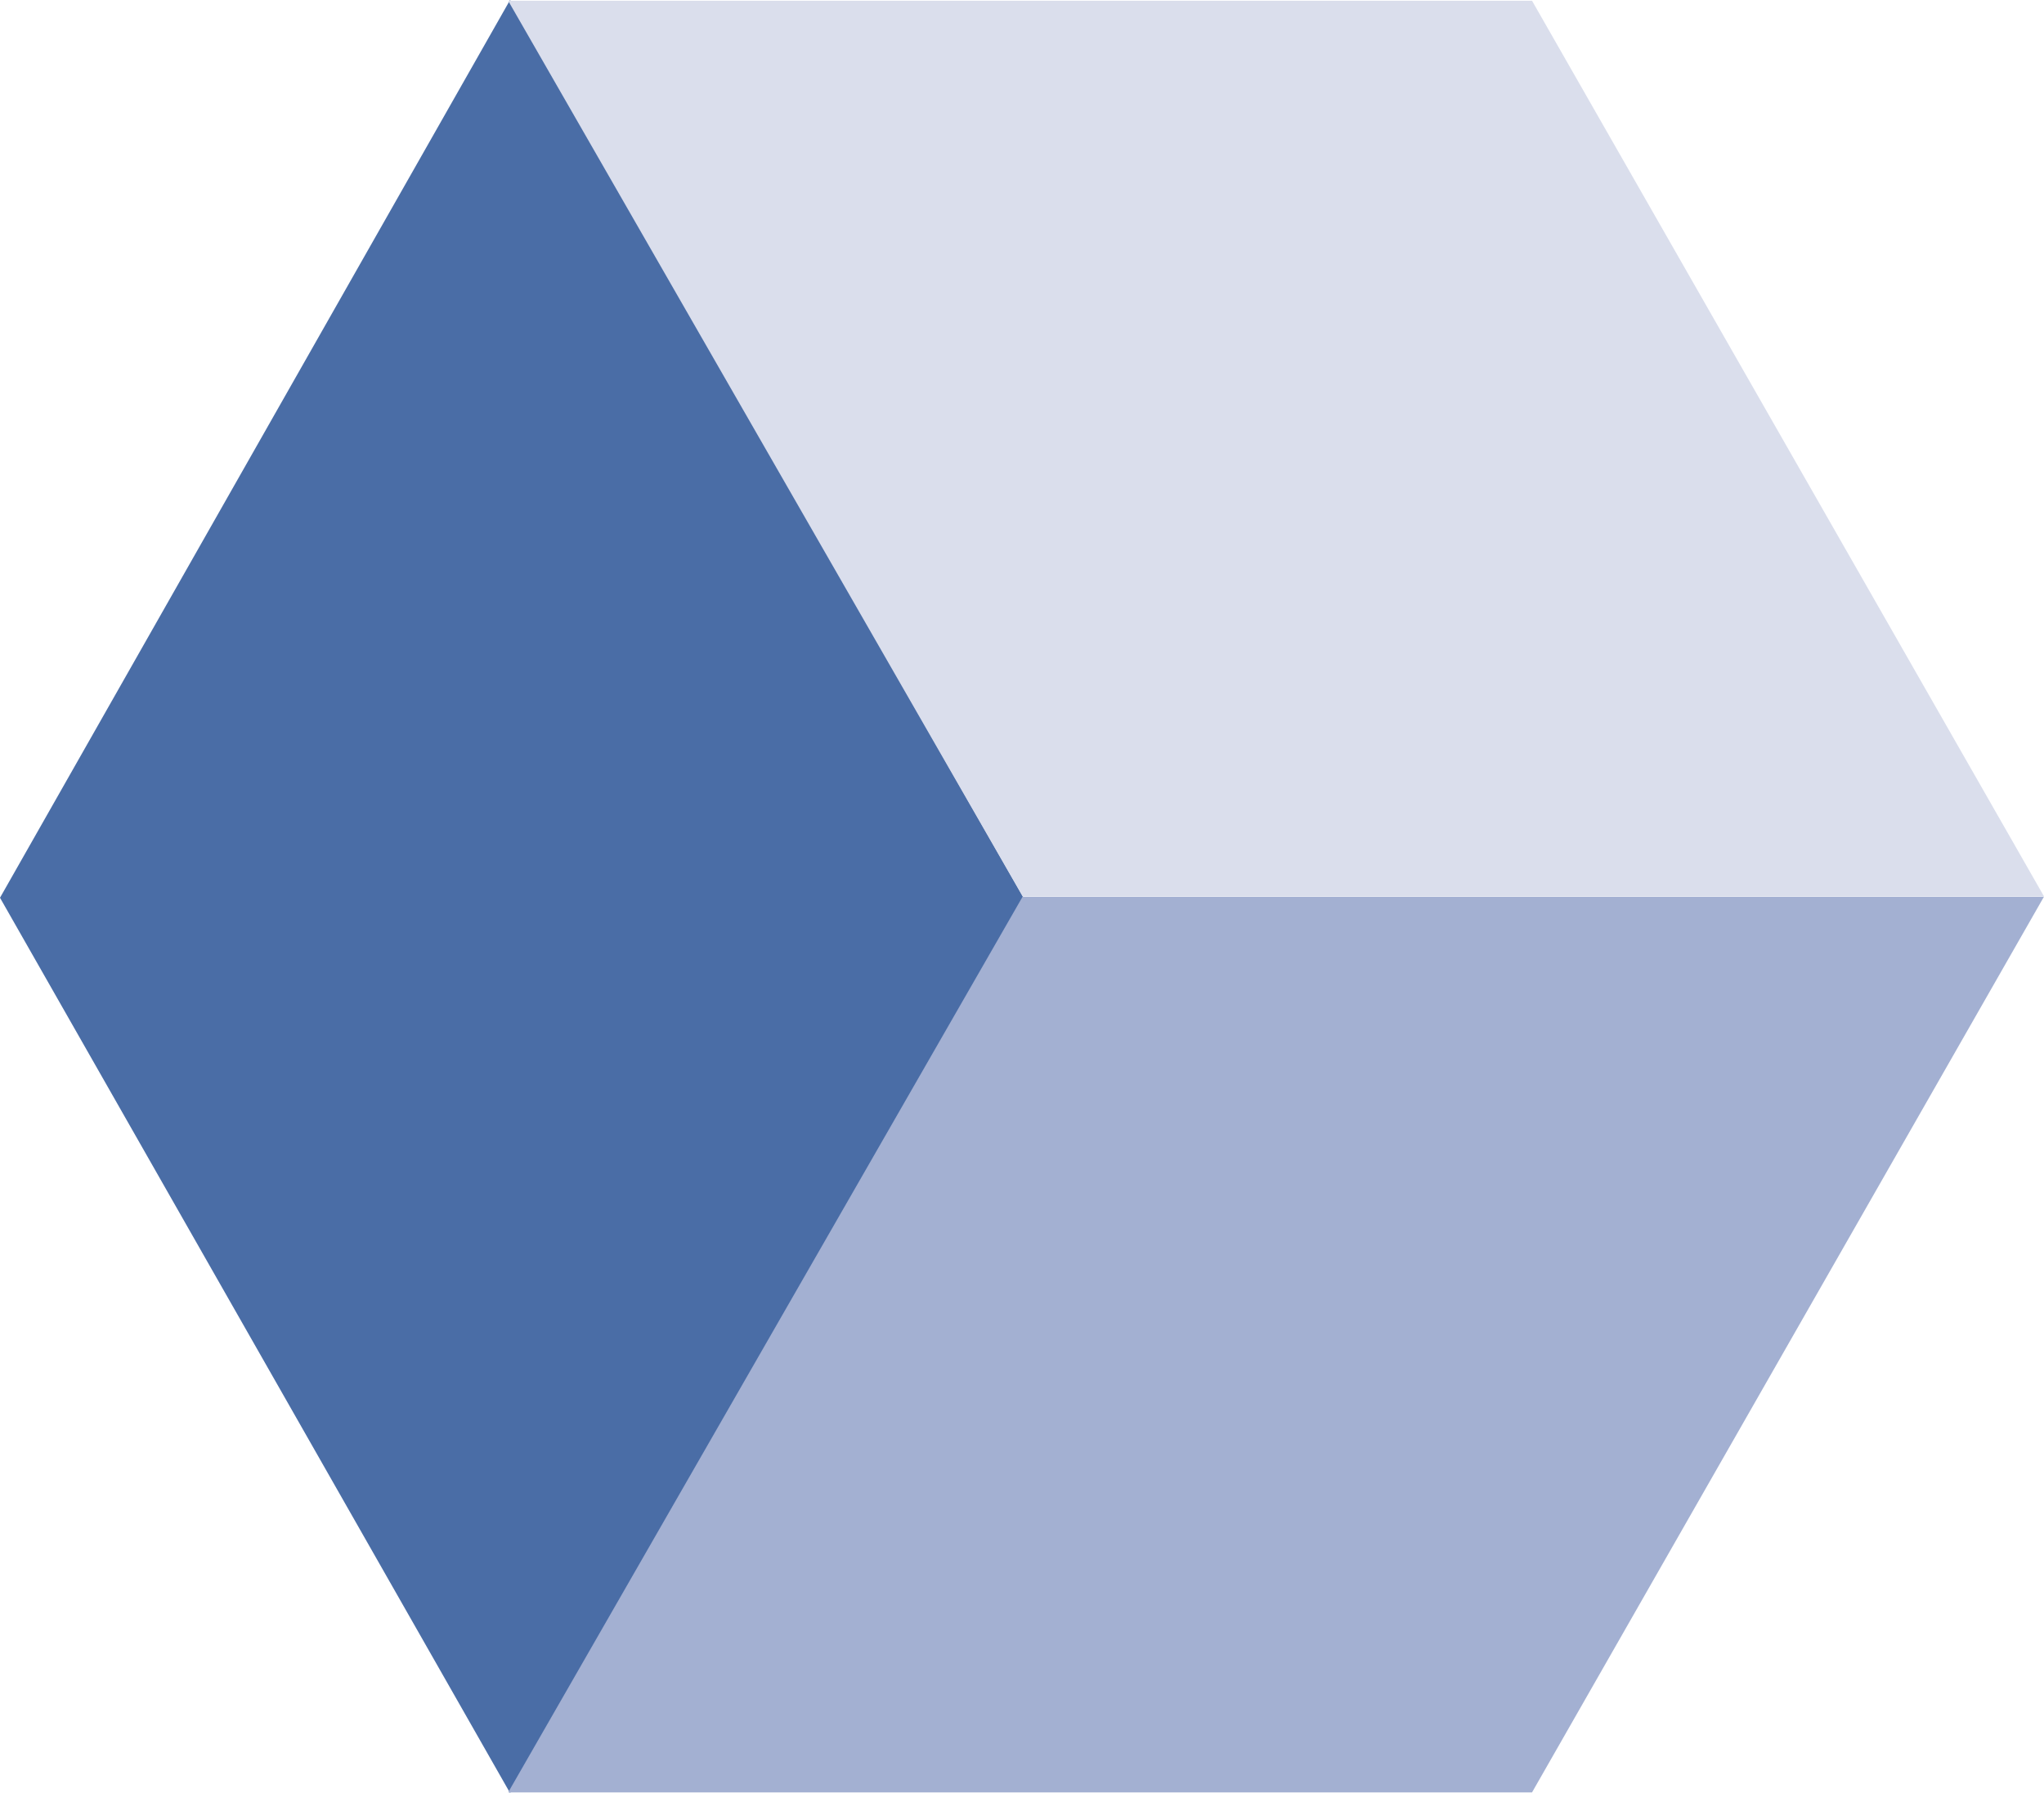
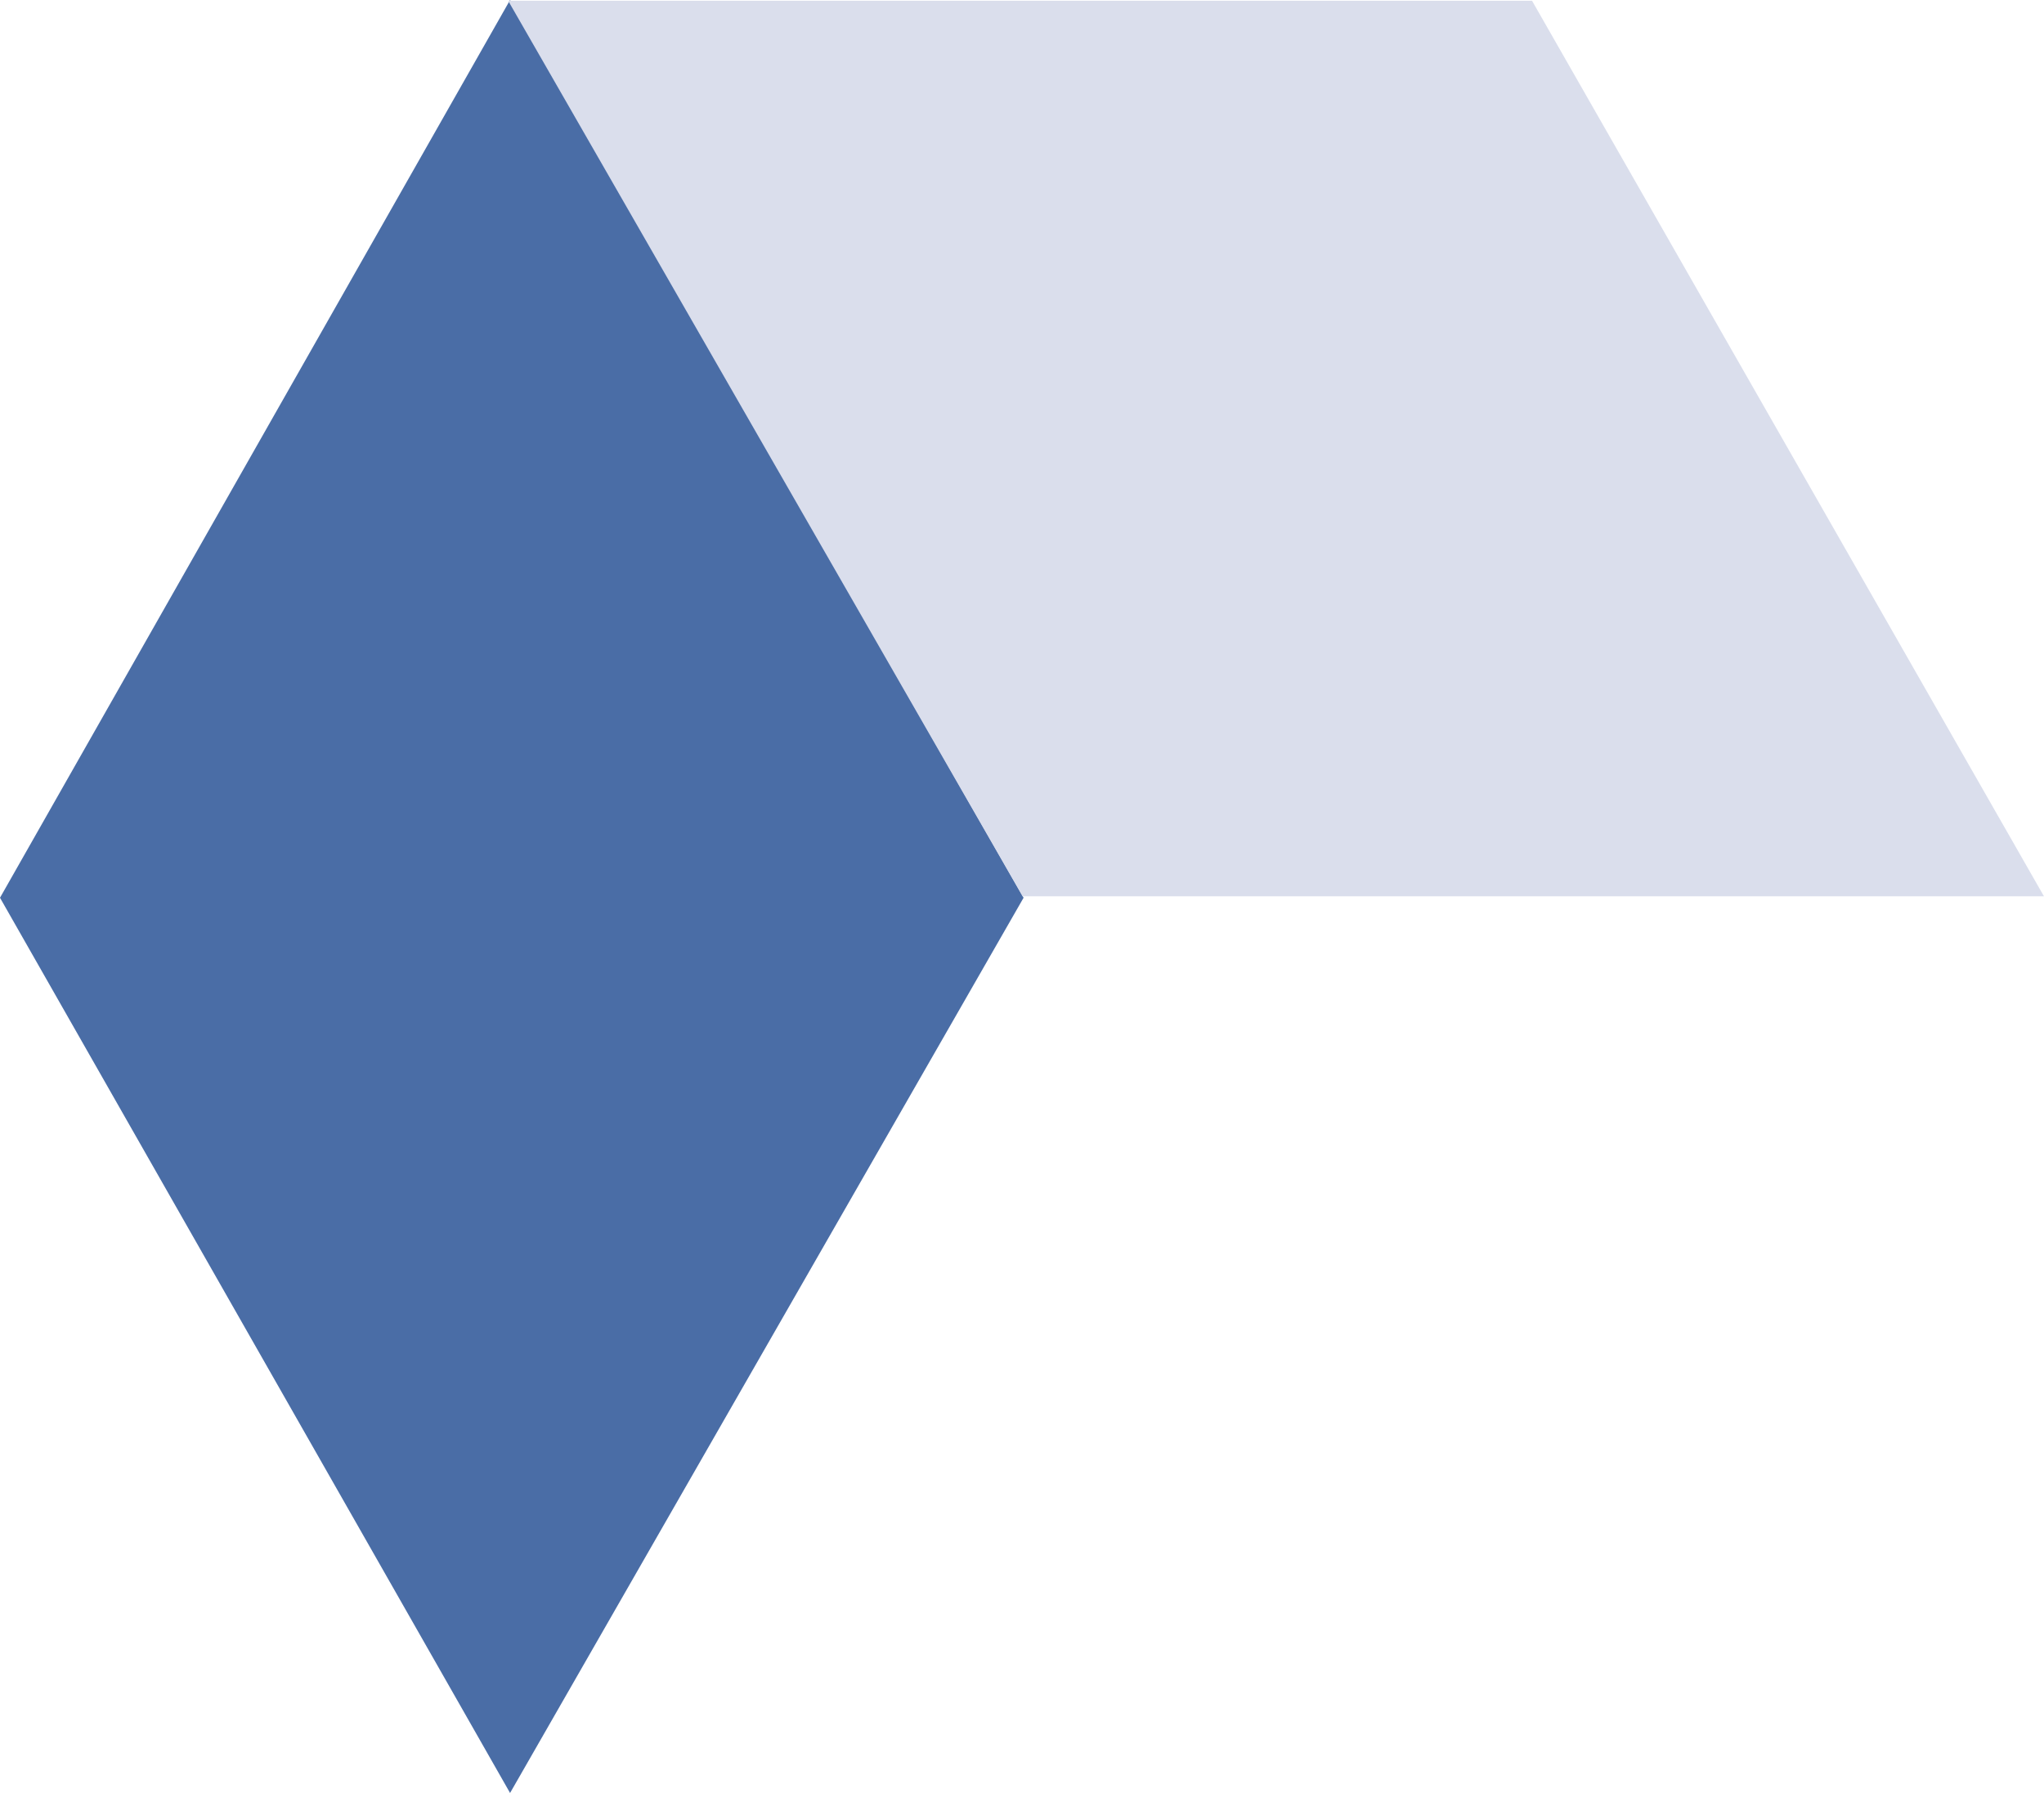
<svg xmlns="http://www.w3.org/2000/svg" version="1.1" width="57" height="50">
  <svg width="57" height="50" viewBox="0 0 57 50" fill="none">
    <path d="M28.544 25.035L14.224 0L0 25.035L14.224 50L28.544 25.035Z" fill="#4A6DA6" />
-     <path d="M14.171 49.983H42.723L56.999 25.005H28.517L14.171 49.983Z" fill="#A3B0D2" />
-     <path d="M14.171 0.021H42.723L56.999 24.995H28.517L14.171 0.021Z" fill="#DADEEC" />
+     <path d="M14.171 0.021H42.723L56.999 24.995H28.517Z" fill="#DADEEC" />
  </svg>
  <style>@media (prefers-color-scheme: light) { :root { filter: none; } }
@media (prefers-color-scheme: dark) { :root { filter: none; } }
</style>
</svg>